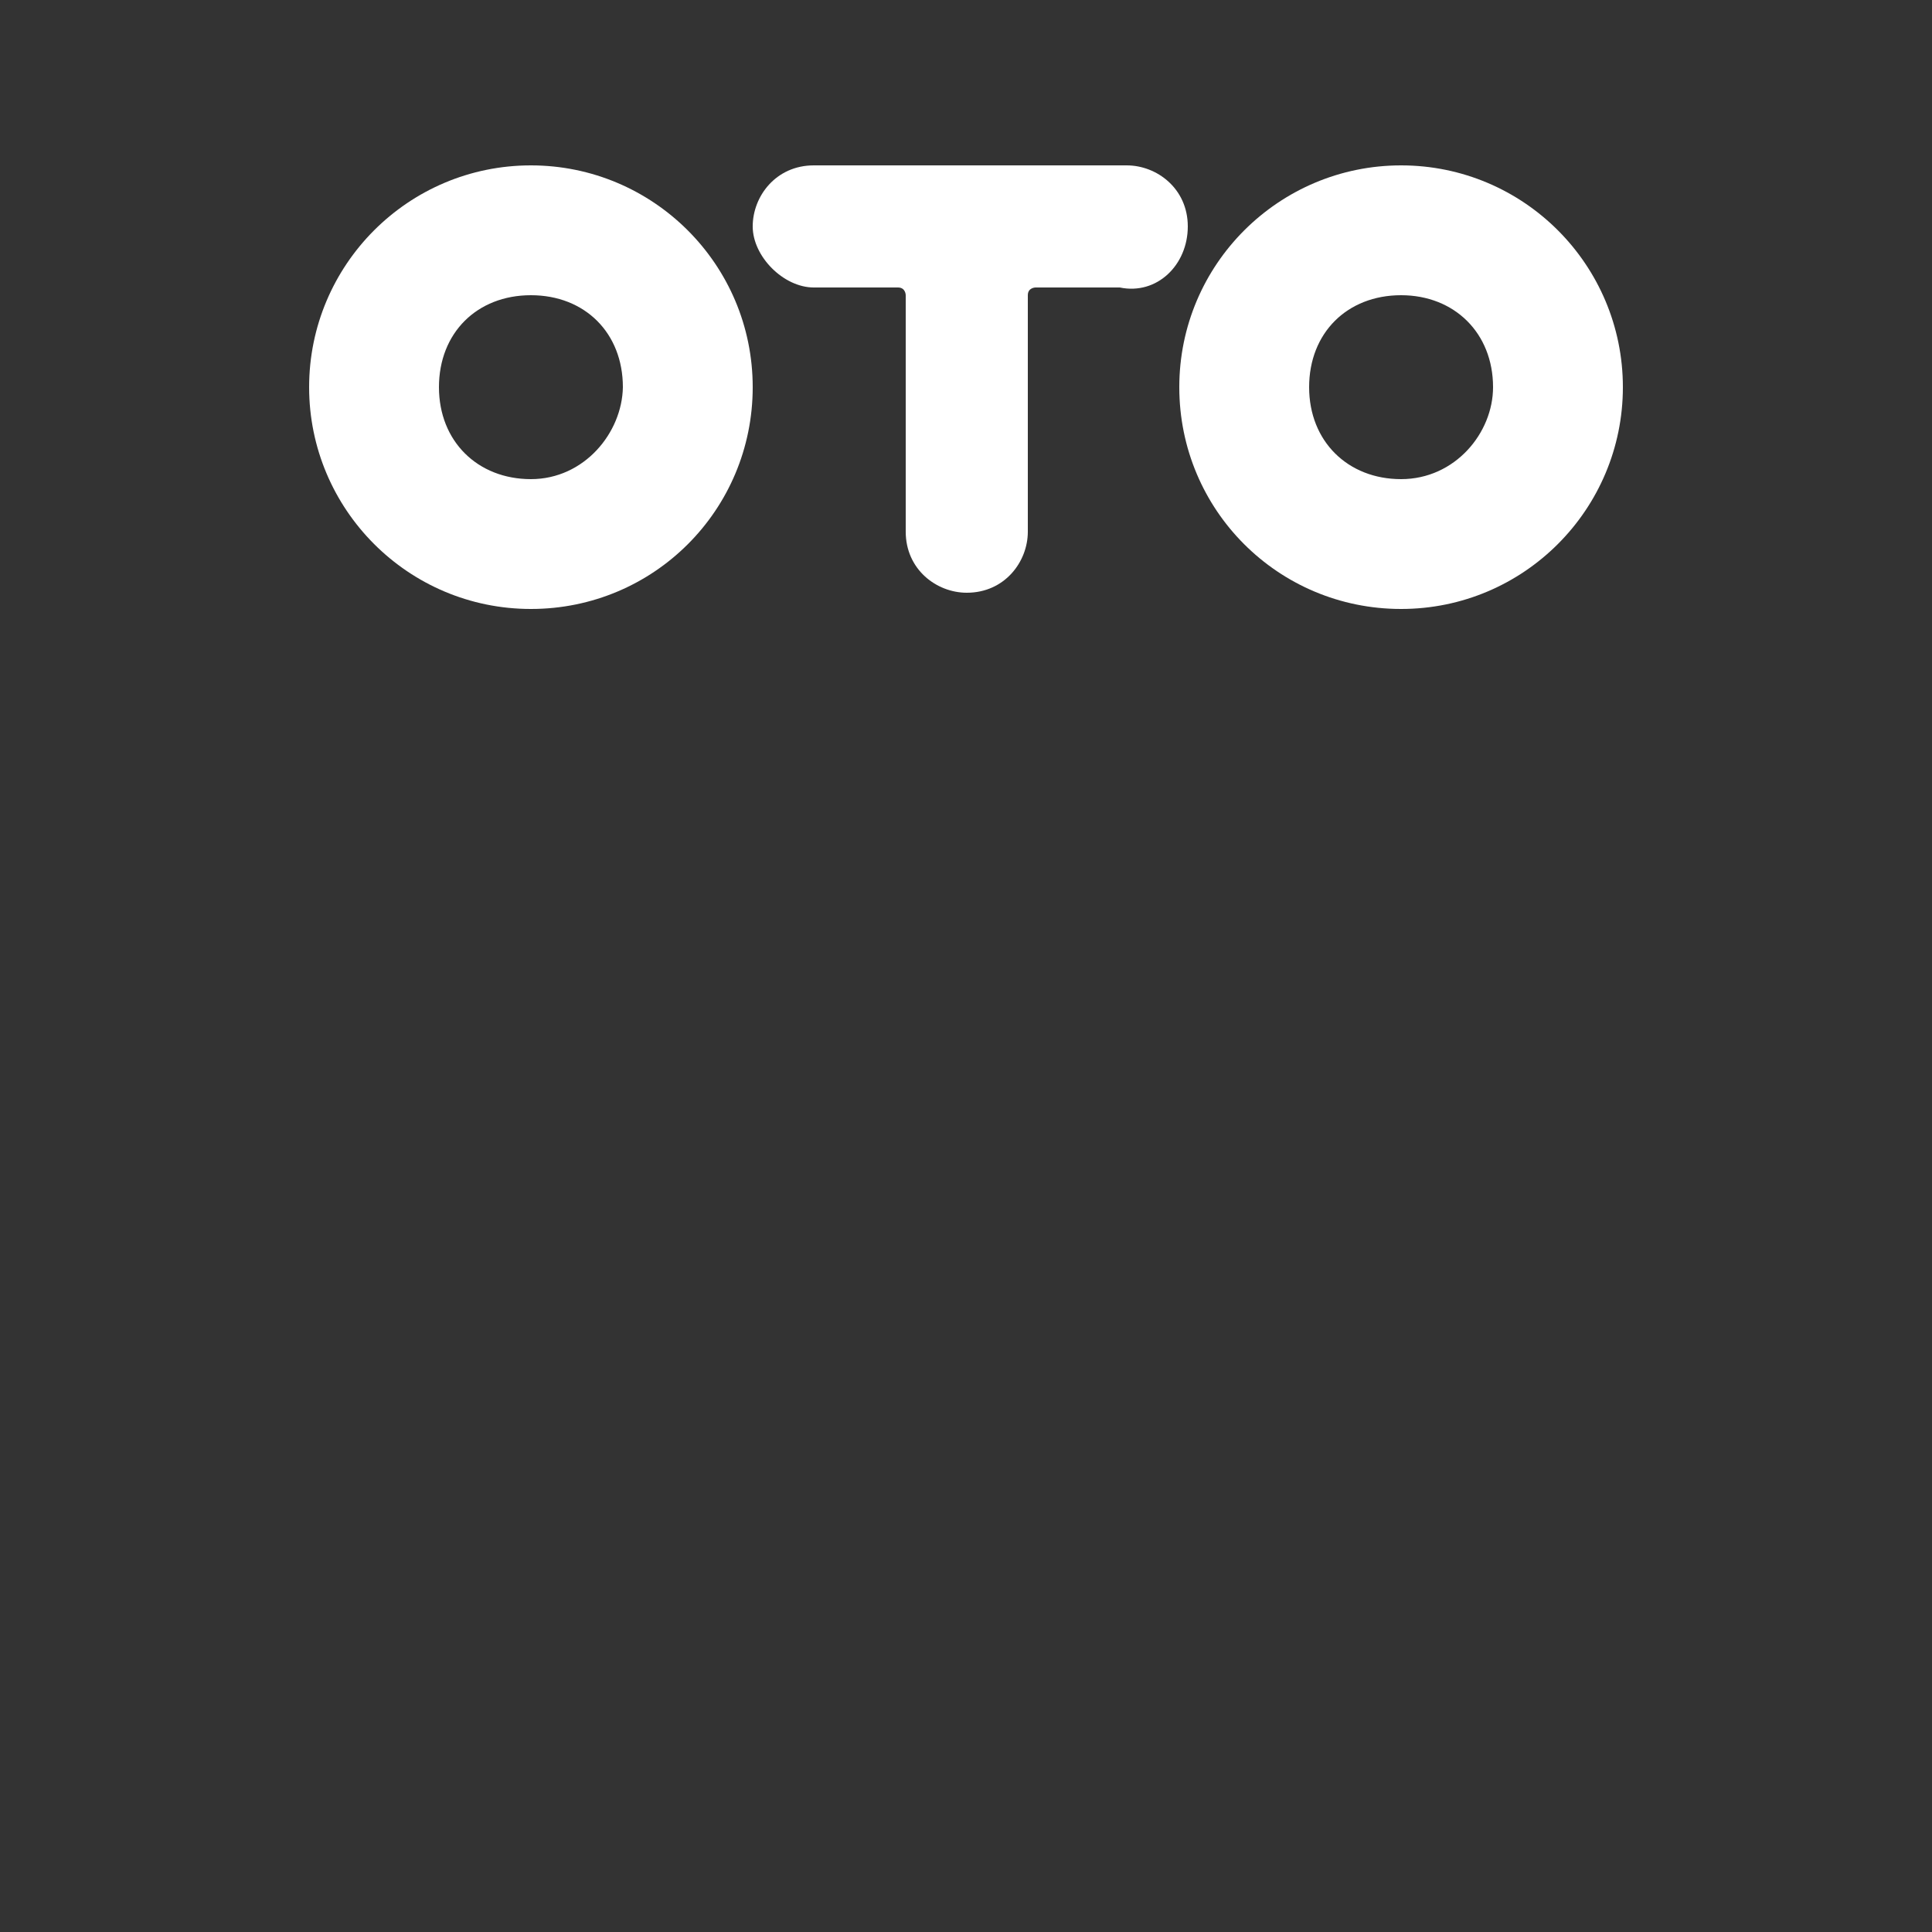
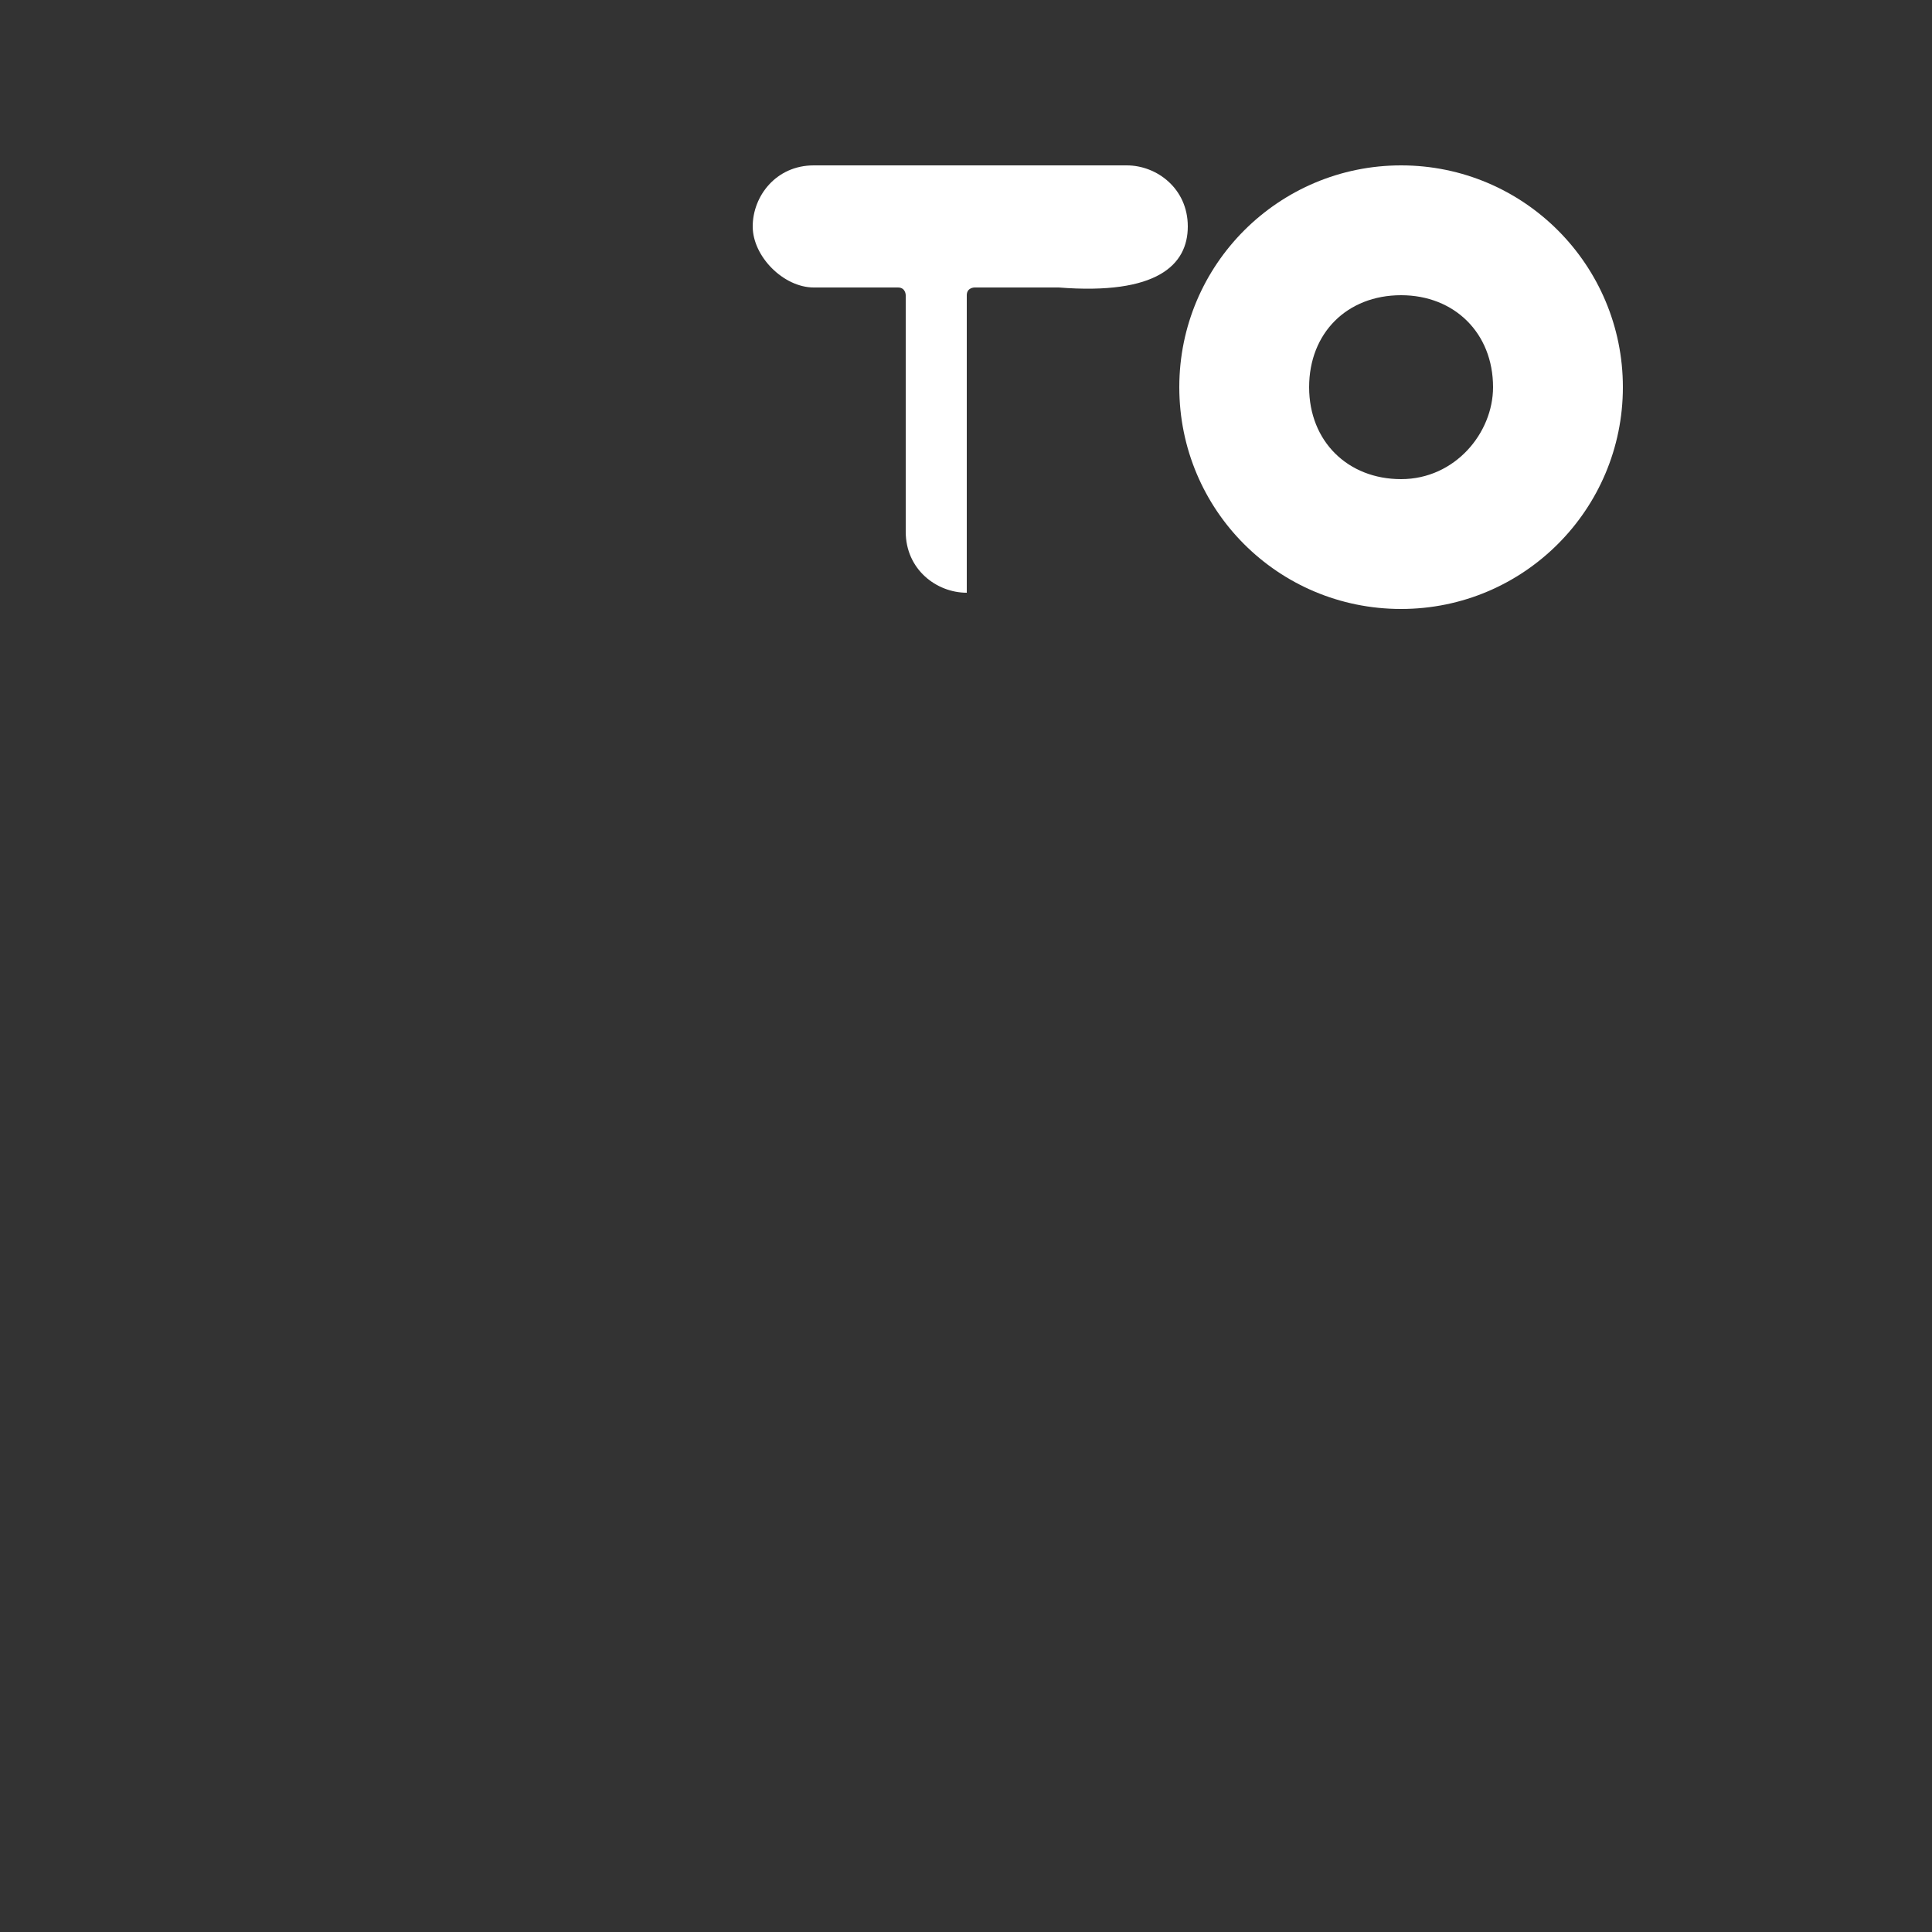
<svg xmlns="http://www.w3.org/2000/svg" id="Слой_1" x="0px" y="0px" viewBox="0 0 250 250" style="enable-background:new 0 0 250 250;" xml:space="preserve">
  <rect x="0" y="0" width="250" height="250" fill="#333333" stroke="none" />
  <style type="text/css"> .st0{fill:none;} .st1{fill:#FFFFFF;} </style>
  <g>
-     <circle class="st0" cx="125" cy="125" r="125" />
-   </g>
+     </g>
  <g id="INSERT_25_">
    <g>
-       <path class="st1" d="M68.7,21.4C52.8,21.4,40,34.3,40,50.1s12.8,28.7,28.7,28.7S97.4,66,97.4,50.1S84.5,21.4,68.7,21.4z M68.7,62 c-6.9,0-11.9-4.9-11.9-11.9s4.9-11.9,11.9-11.9s11.9,4.9,11.9,11.9C80.5,56,75.6,62,68.7,62z" />
      <path class="st1" d="M181.3,21.4c-15.8,0-28.7,12.8-28.7,28.7s12.8,28.7,28.7,28.7S210,65.9,210,50.1S197.2,21.4,181.3,21.4z M181.3,62c-6.9,0-11.9-4.9-11.9-11.9s4.9-11.9,11.9-11.9c6.9,0,11.9,4.9,11.9,11.9C193.2,56,188.3,62,181.3,62z" />
    </g>
    <g id="SPLINE_26_">
-       <path class="st1" d="M153.7,29.3c0-4.9-4-7.9-7.9-7.9h-40.5c-4.9,0-7.9,4-7.9,7.9s4,7.9,7.9,7.9h10.9c1,0,1,1,1,1v30.6 c0,4.9,4,7.9,7.9,7.9c4.9,0,7.9-4,7.9-7.9V38.2c0-1,1-1,1-1h10.9C149.7,38.2,153.7,34.3,153.7,29.3z" />
+       <path class="st1" d="M153.7,29.3c0-4.9-4-7.9-7.9-7.9h-40.5c-4.9,0-7.9,4-7.9,7.9s4,7.9,7.9,7.9h10.9c1,0,1,1,1,1v30.6 c0,4.9,4,7.9,7.9,7.9V38.2c0-1,1-1,1-1h10.9C149.7,38.2,153.7,34.3,153.7,29.3z" />
    </g>
  </g>
</svg>